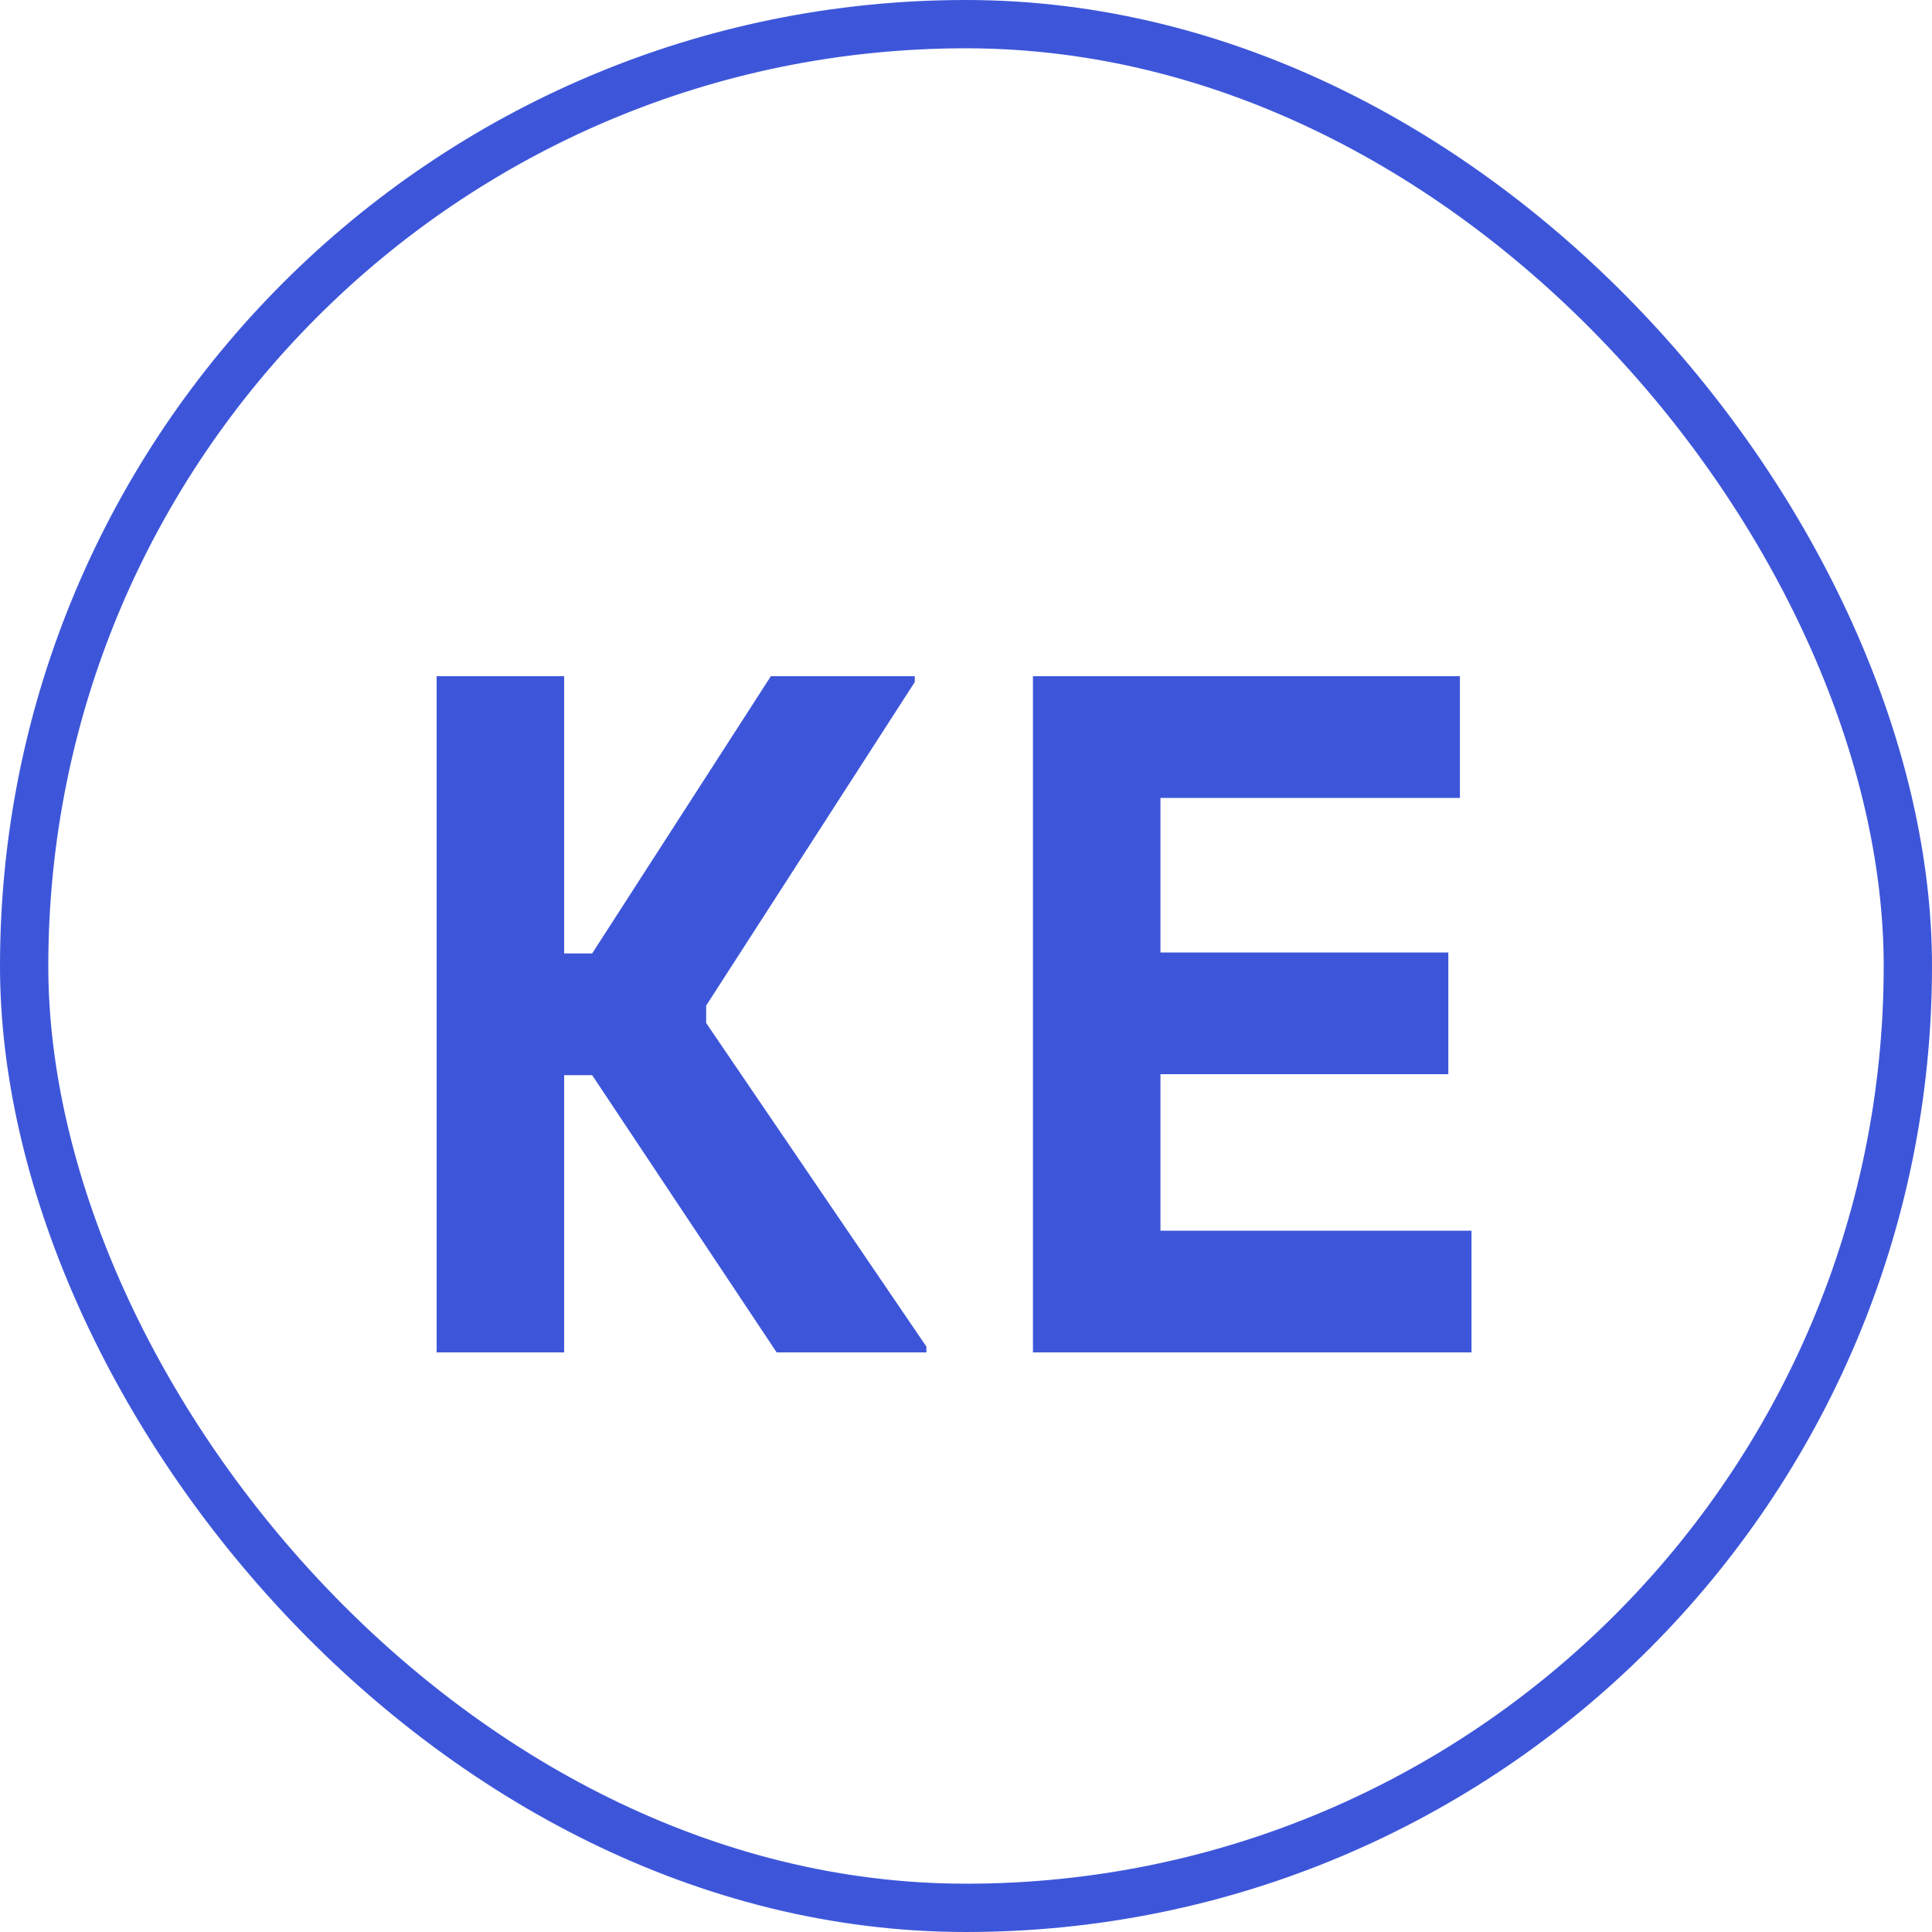
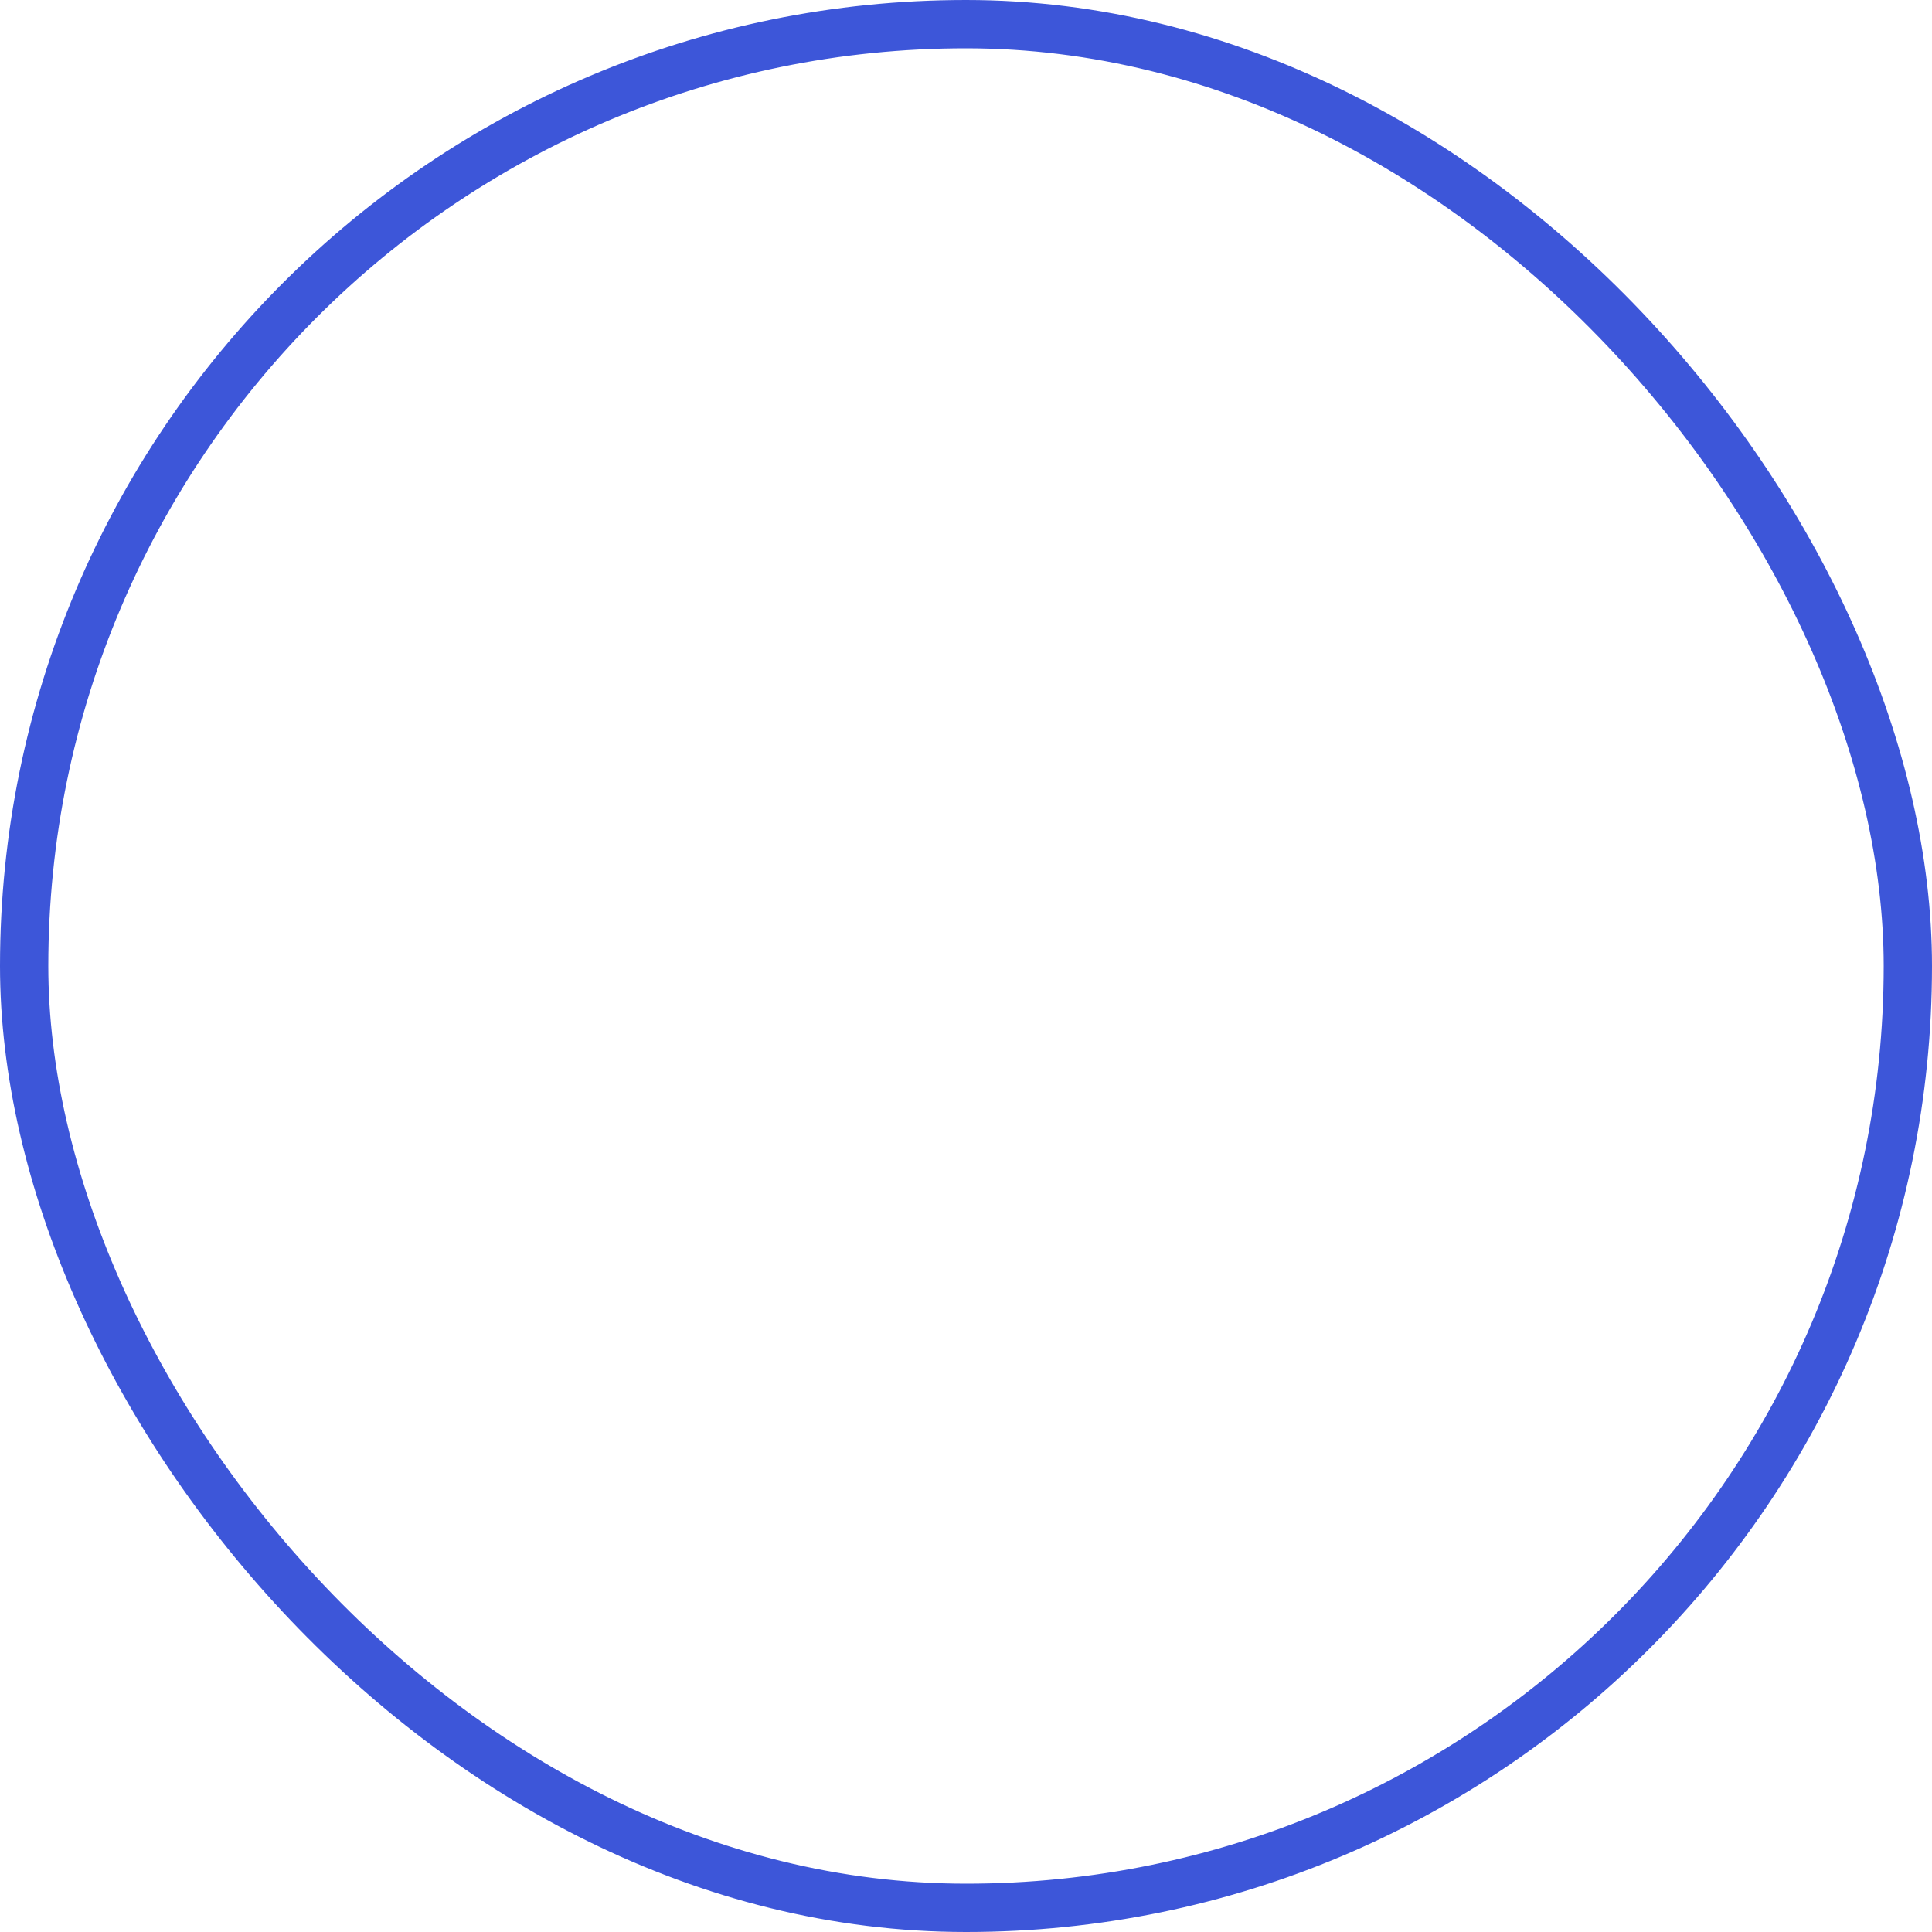
<svg xmlns="http://www.w3.org/2000/svg" width="40" height="40" viewBox="0 0 40 40" fill="none">
  <rect x="0.5" y="0.5" width="39" height="39" rx="19.5" stroke="#3D56D9" />
-   <path d="M11.68 28H9.04V14H11.68V19.74H12.26L15.96 14H18.94V14.12L14.62 20.82V21.18L19.18 27.88V28H16.08L12.26 22.26H11.68V28ZM21.386 14H30.226V16.52H24.026V19.72H29.986V22.24H24.026V25.48H30.466V28H21.386V14Z" fill="#3D56D9" />
</svg>